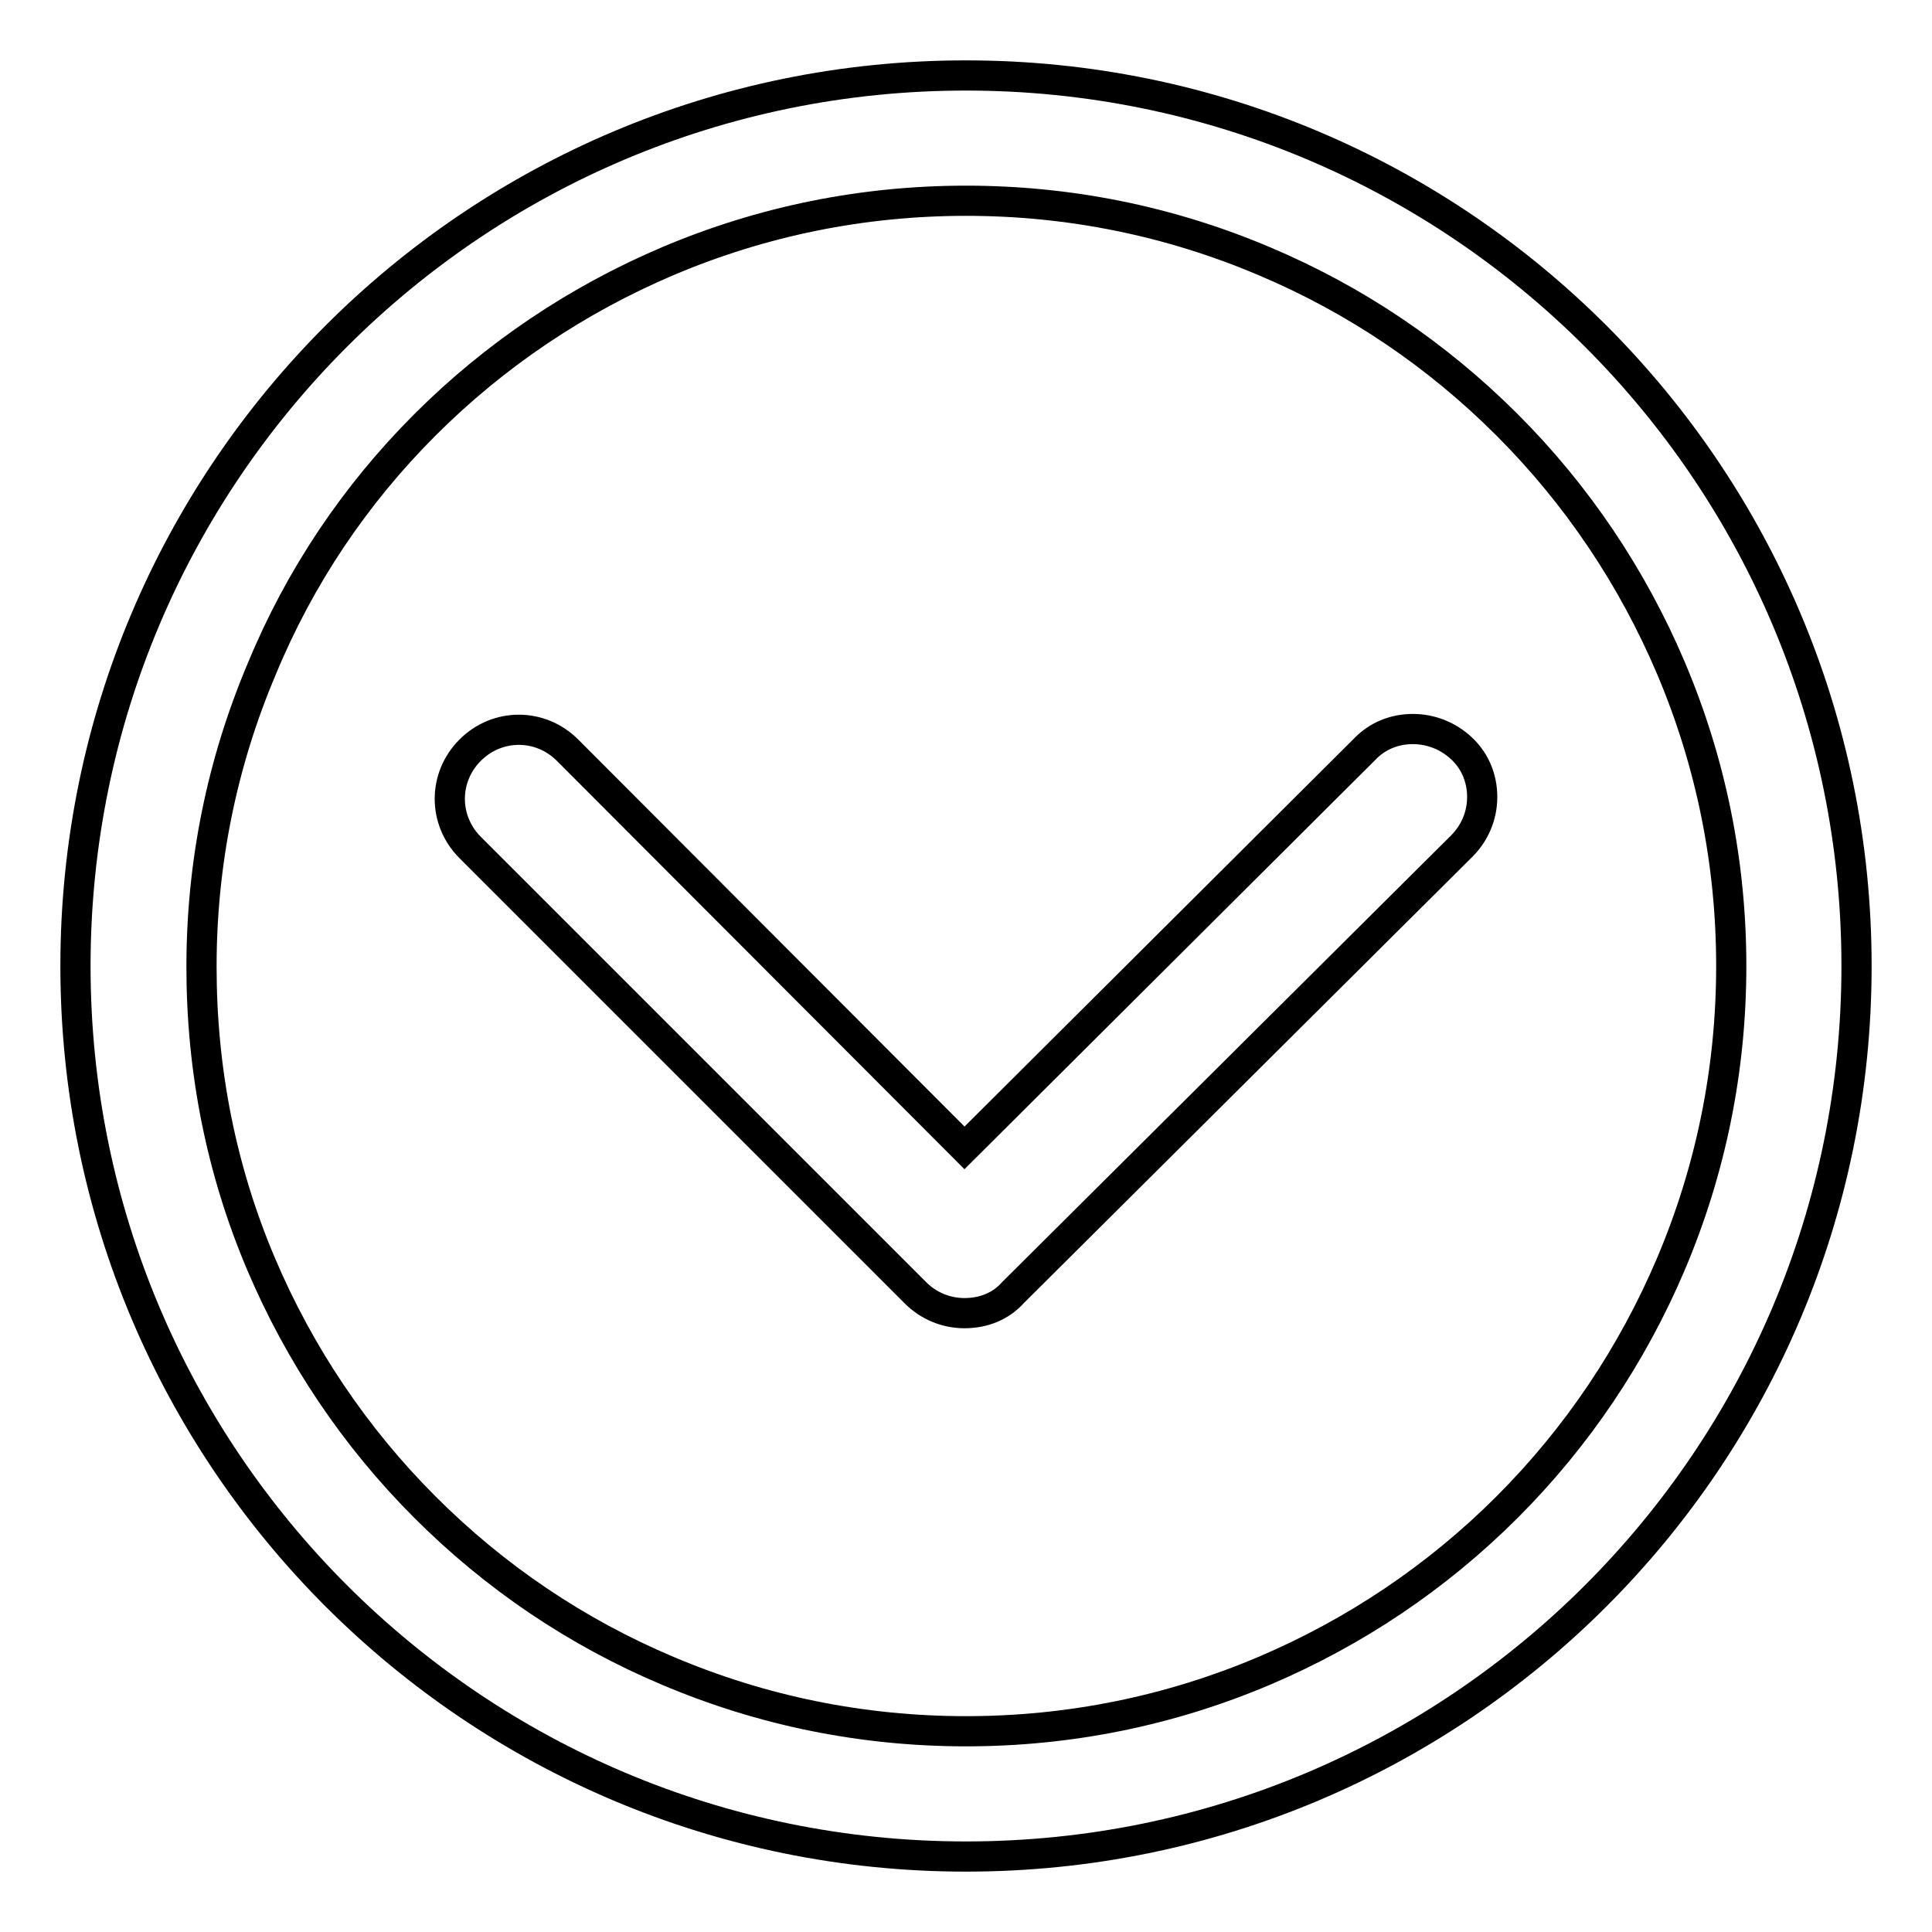
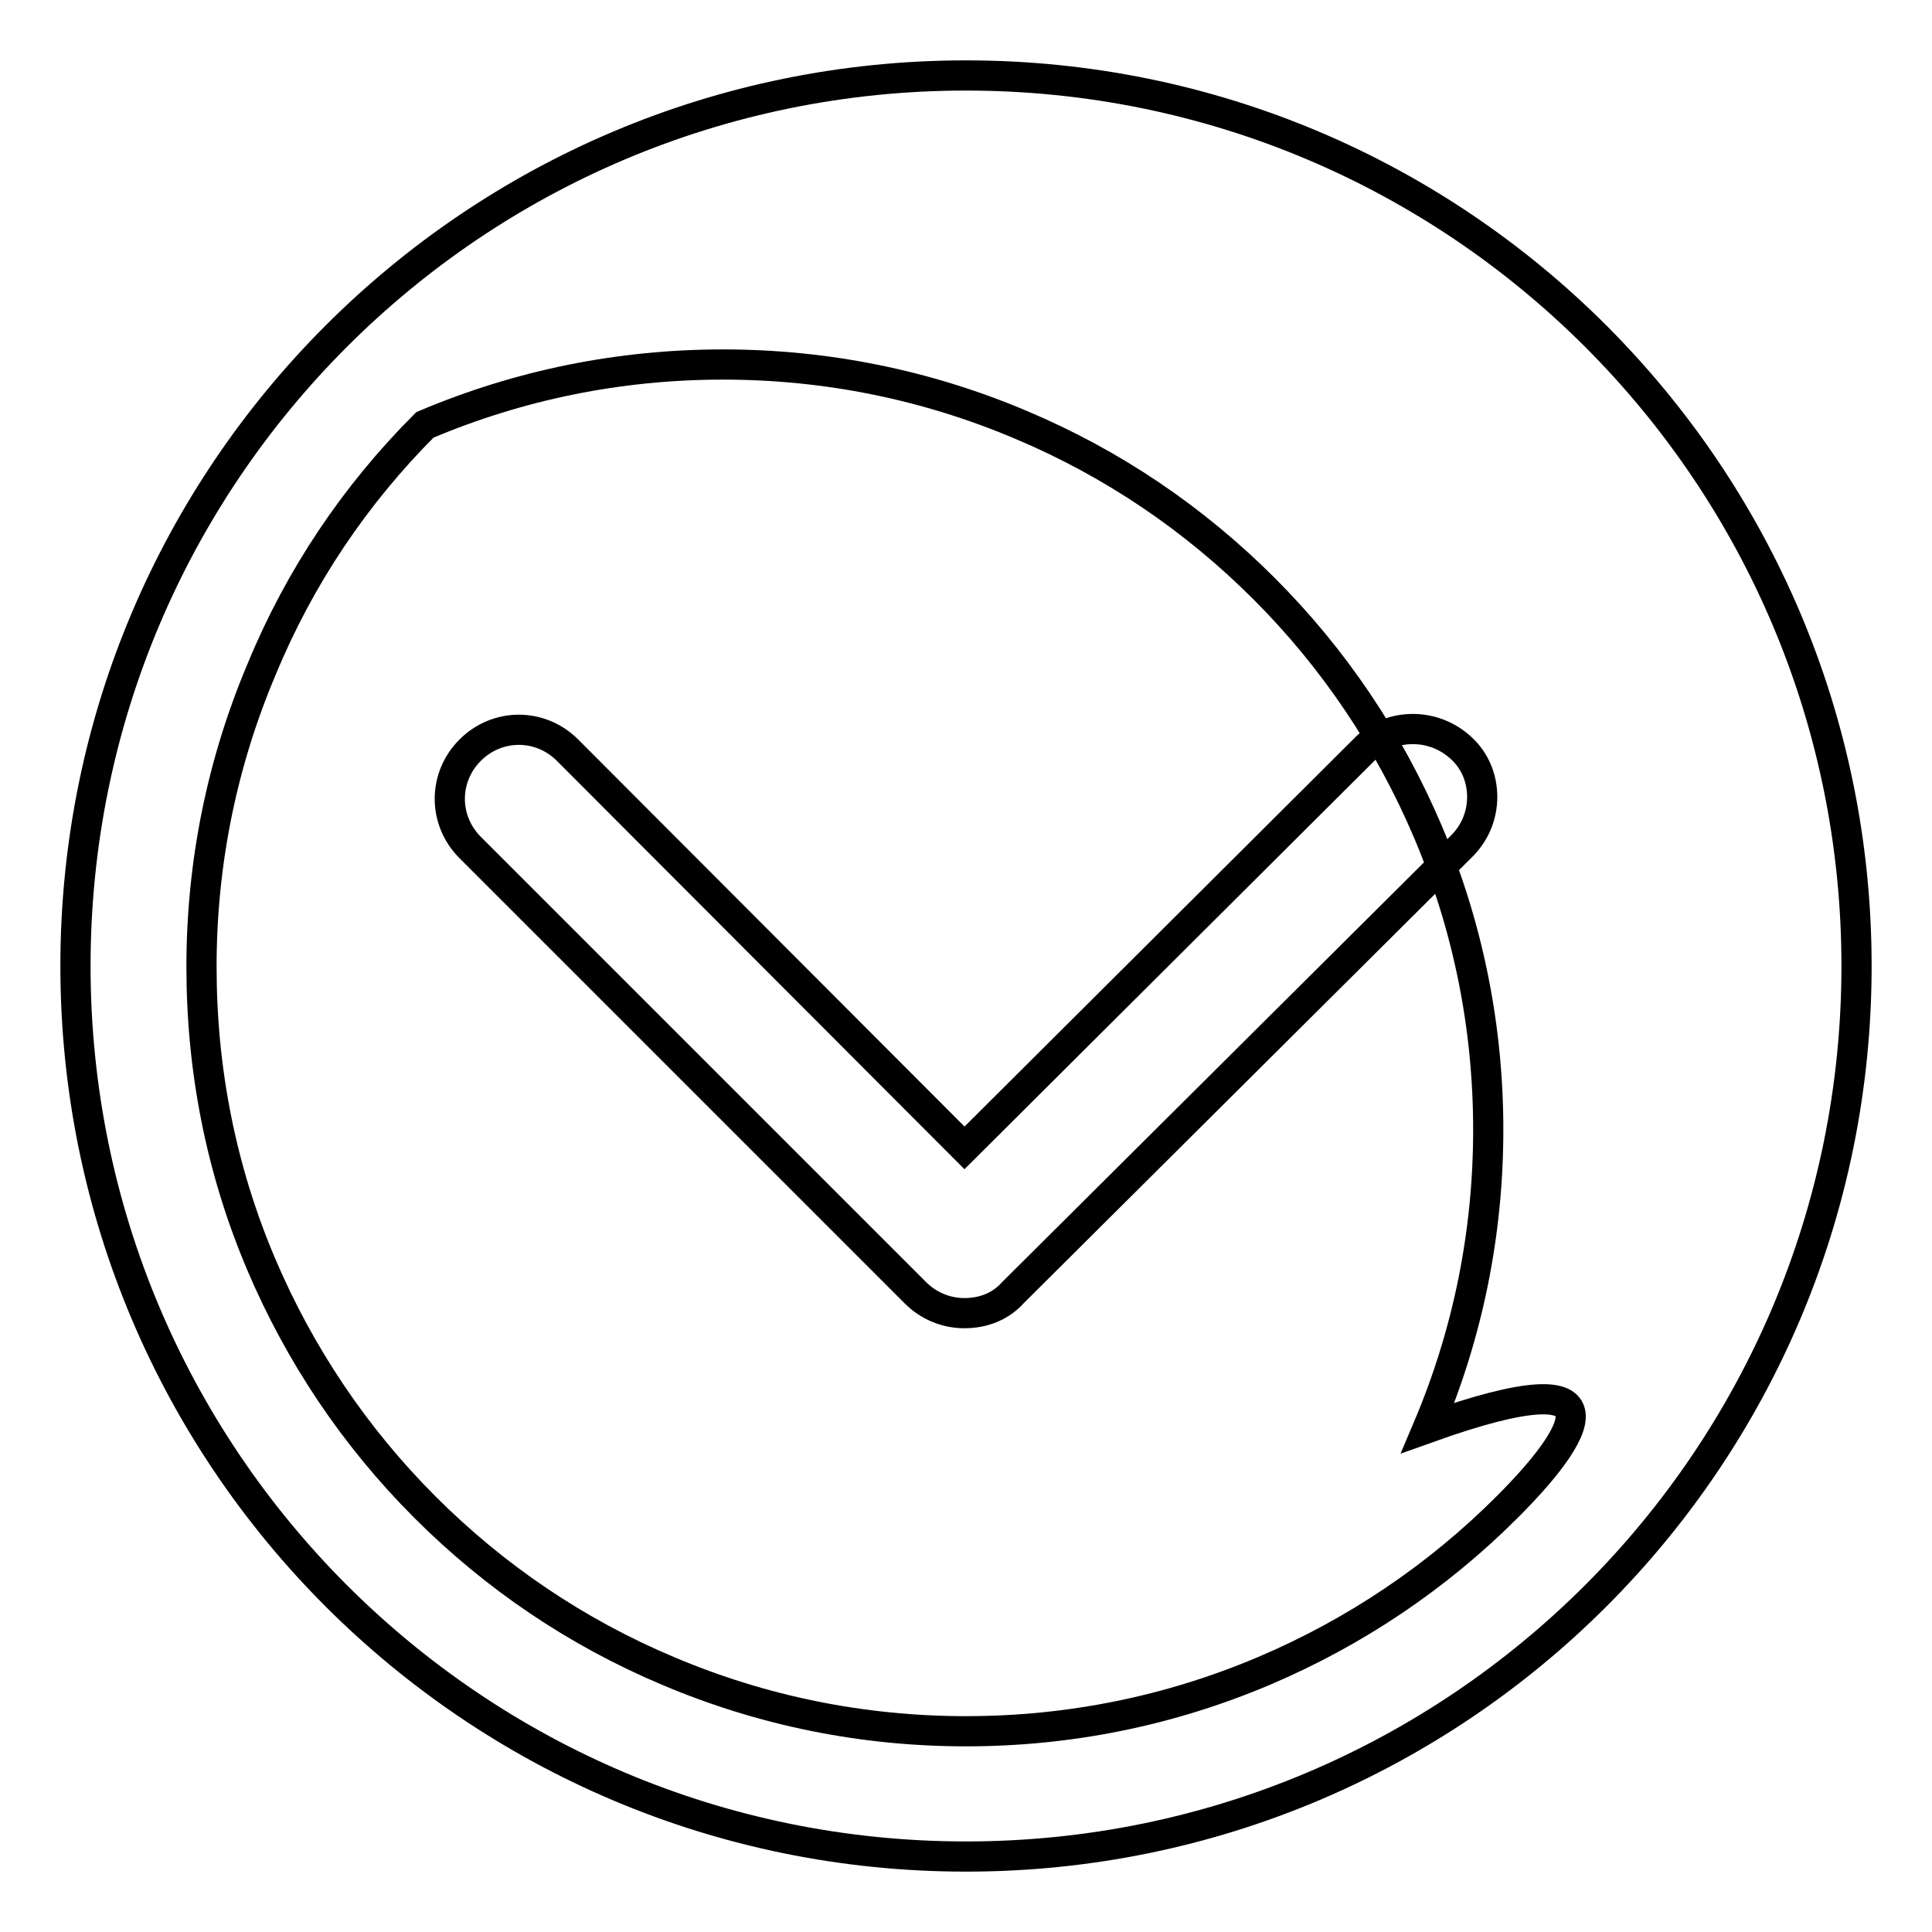
<svg xmlns="http://www.w3.org/2000/svg" version="1.1" x="0px" y="0px" viewBox="0 0 256 256" enable-background="new 0 0 256 256" xml:space="preserve">
  <g>
-     <path stroke-width="4" fill-opacity="0" stroke="#000000" d="M128,10C62.8,10,10,62.8,10,128s52.8,118,118,118s118-52.8,118-118S193.2,10,128,10z M199.7,199.7 c-9.3,9.3-20.2,16.6-32.2,21.7c-12.5,5.3-25.8,8-39.5,8s-27-2.7-39.5-8c-12.1-5.1-22.9-12.4-32.2-21.7 c-9.3-9.3-16.6-20.2-21.7-32.2c-5.3-12.5-7.9-25.7-7.9-39.4c0-13.7,2.7-27,8-39.5C39.7,76.5,47,65.6,56.3,56.3 c9.3-9.3,20.2-16.6,32.2-21.7c12.5-5.3,25.8-8,39.5-8c13.7,0,27,2.7,39.5,8c12.1,5.1,22.9,12.4,32.2,21.7 c9.3,9.3,16.6,20.2,21.7,32.2c5.3,12.5,8,25.8,8,39.5c0,13.7-2.7,27-8,39.5C216.3,179.5,209,190.4,199.7,199.7L199.7,199.7z  M187.2,96.6c-2.4,0-4.7,0.9-6.4,2.7l-53,52.8L75.2,99.4c-3.6-3.6-9.3-3.6-12.9,0c-3.6,3.6-3.6,9.3,0,12.9l59,59 c1.7,1.7,4,2.7,6.5,2.7c2.5,0,4.8-0.9,6.4-2.7l59.5-59.2c1.7-1.7,2.7-4,2.7-6.5c0-2.4-0.9-4.7-2.7-6.4 C191.9,97.5,189.6,96.6,187.2,96.6z" />
+     <path stroke-width="4" fill-opacity="0" stroke="#000000" d="M128,10C62.8,10,10,62.8,10,128s52.8,118,118,118s118-52.8,118-118S193.2,10,128,10z M199.7,199.7 c-9.3,9.3-20.2,16.6-32.2,21.7c-12.5,5.3-25.8,8-39.5,8s-27-2.7-39.5-8c-12.1-5.1-22.9-12.4-32.2-21.7 c-9.3-9.3-16.6-20.2-21.7-32.2c-5.3-12.5-7.9-25.7-7.9-39.4c0-13.7,2.7-27,8-39.5C39.7,76.5,47,65.6,56.3,56.3 c12.5-5.3,25.8-8,39.5-8c13.7,0,27,2.7,39.5,8c12.1,5.1,22.9,12.4,32.2,21.7 c9.3,9.3,16.6,20.2,21.7,32.2c5.3,12.5,8,25.8,8,39.5c0,13.7-2.7,27-8,39.5C216.3,179.5,209,190.4,199.7,199.7L199.7,199.7z  M187.2,96.6c-2.4,0-4.7,0.9-6.4,2.7l-53,52.8L75.2,99.4c-3.6-3.6-9.3-3.6-12.9,0c-3.6,3.6-3.6,9.3,0,12.9l59,59 c1.7,1.7,4,2.7,6.5,2.7c2.5,0,4.8-0.9,6.4-2.7l59.5-59.2c1.7-1.7,2.7-4,2.7-6.5c0-2.4-0.9-4.7-2.7-6.4 C191.9,97.5,189.6,96.6,187.2,96.6z" />
  </g>
</svg>